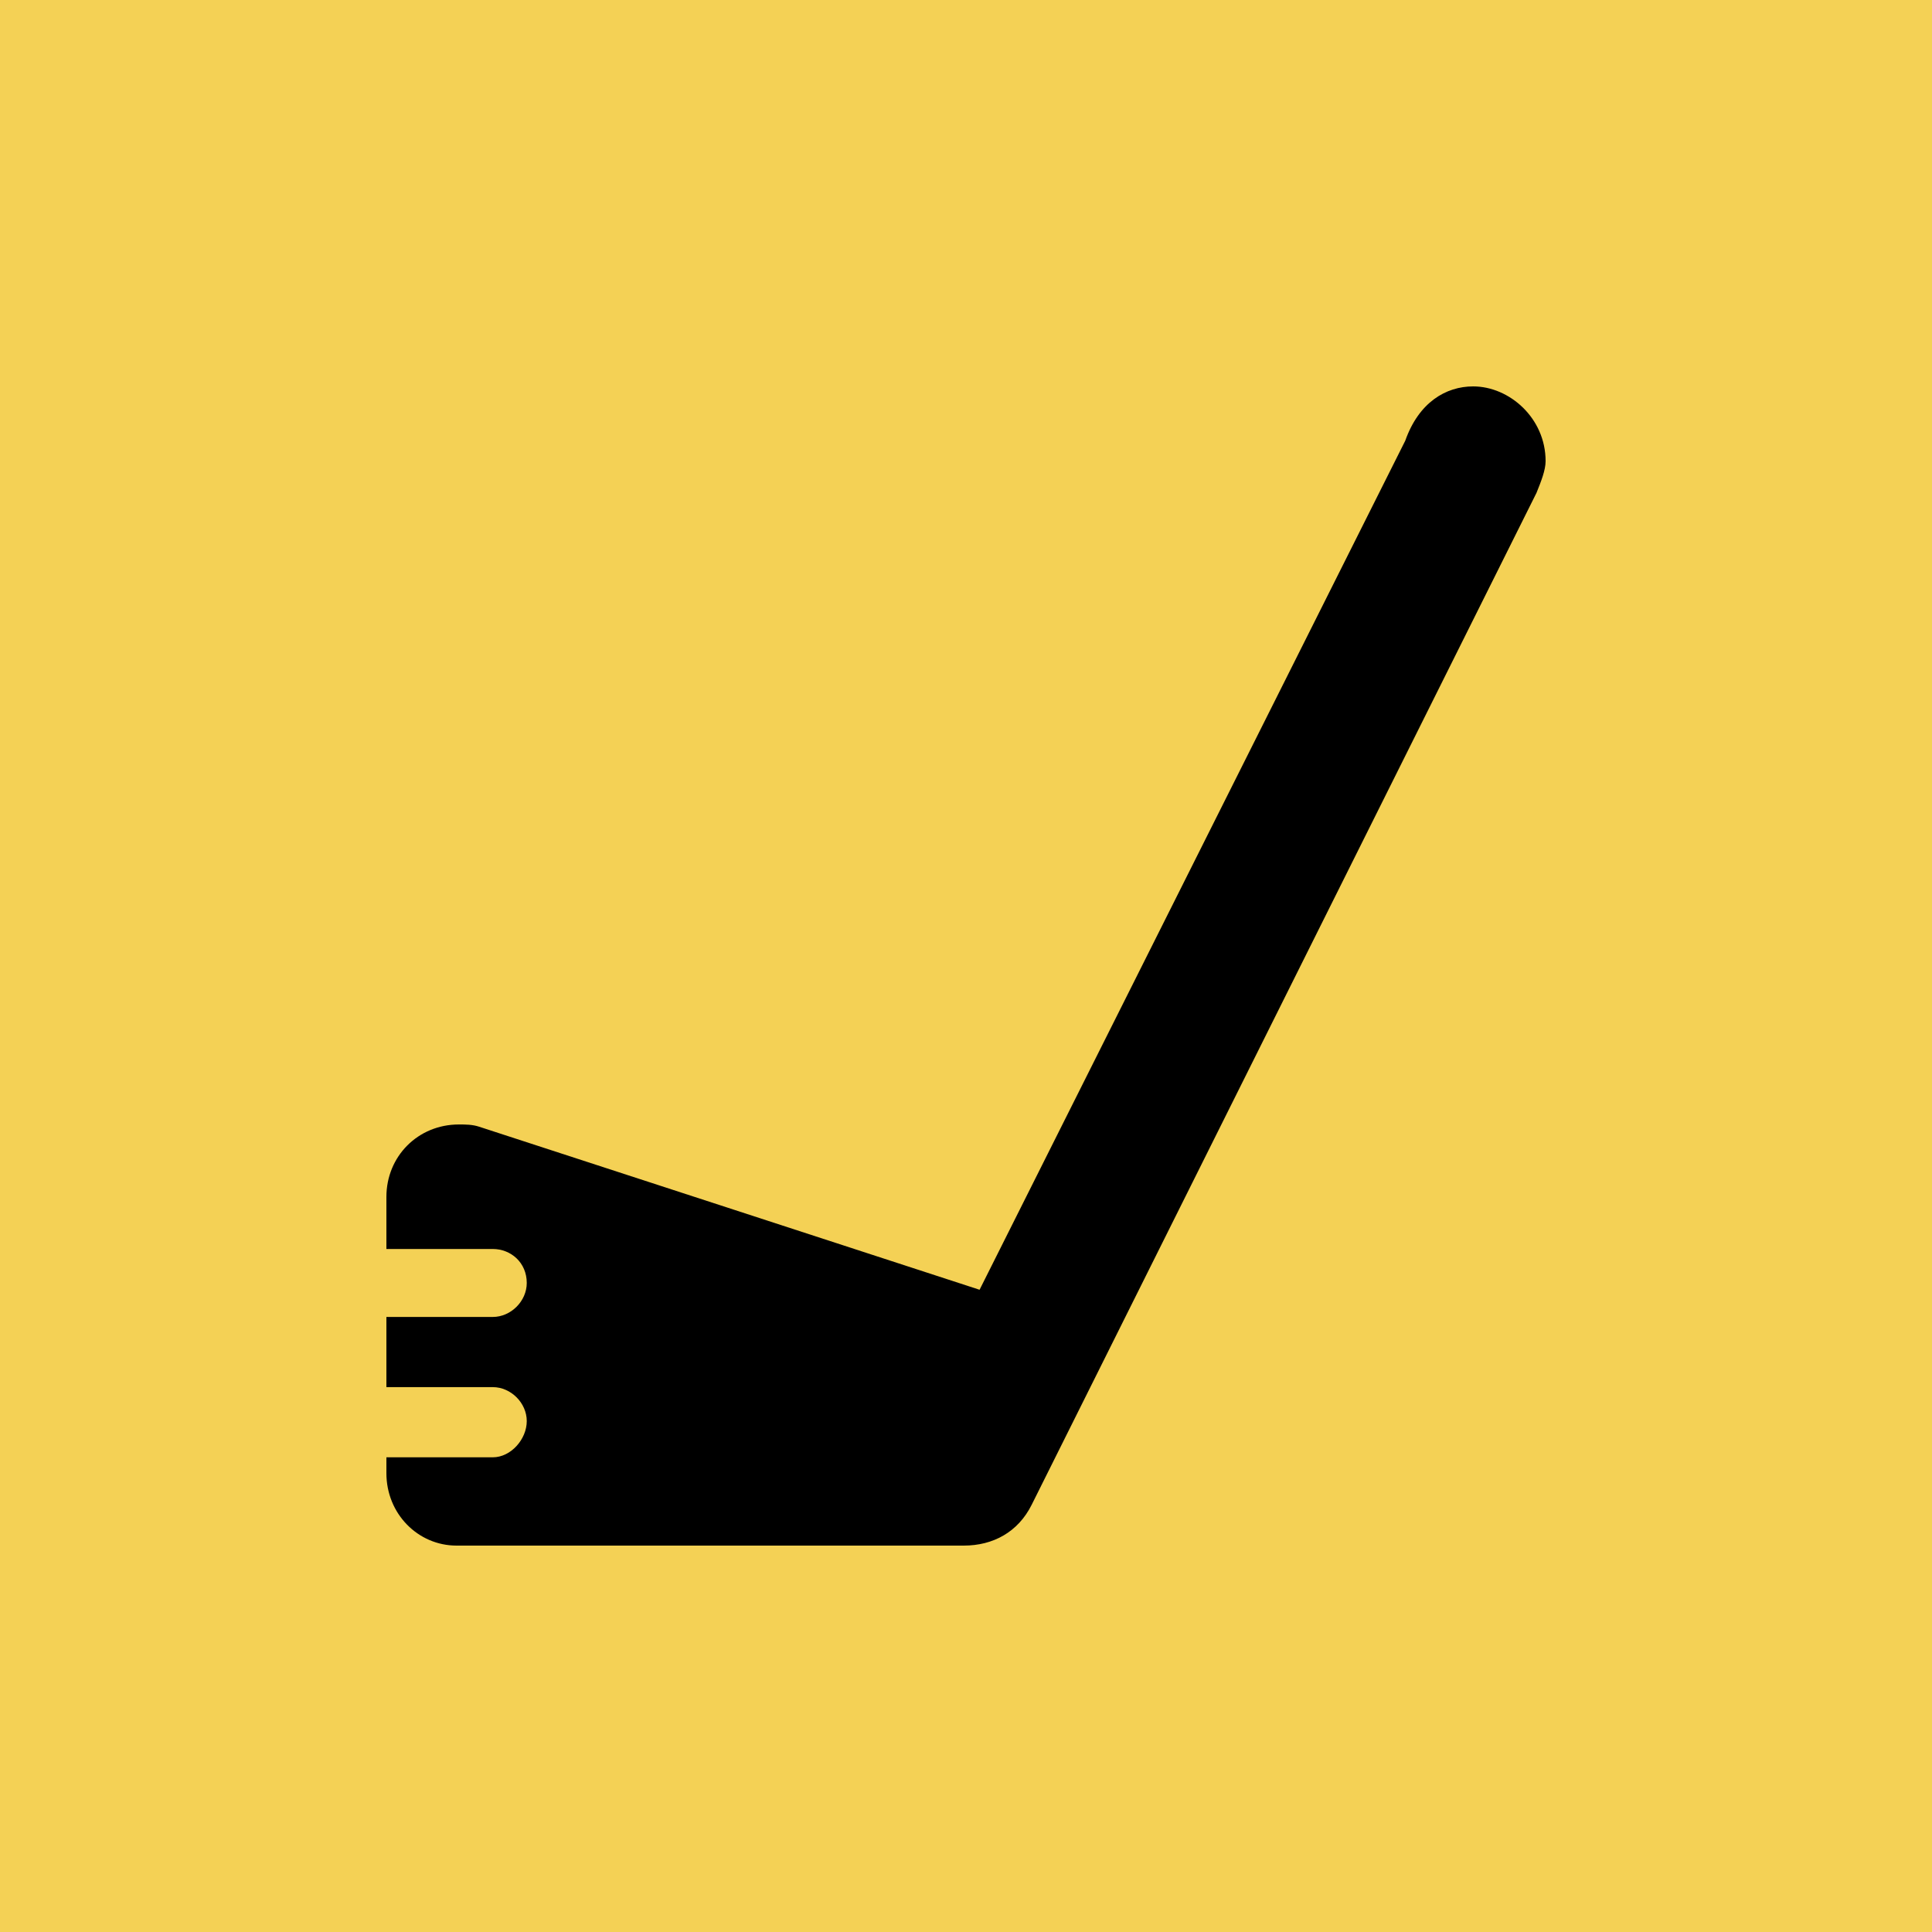
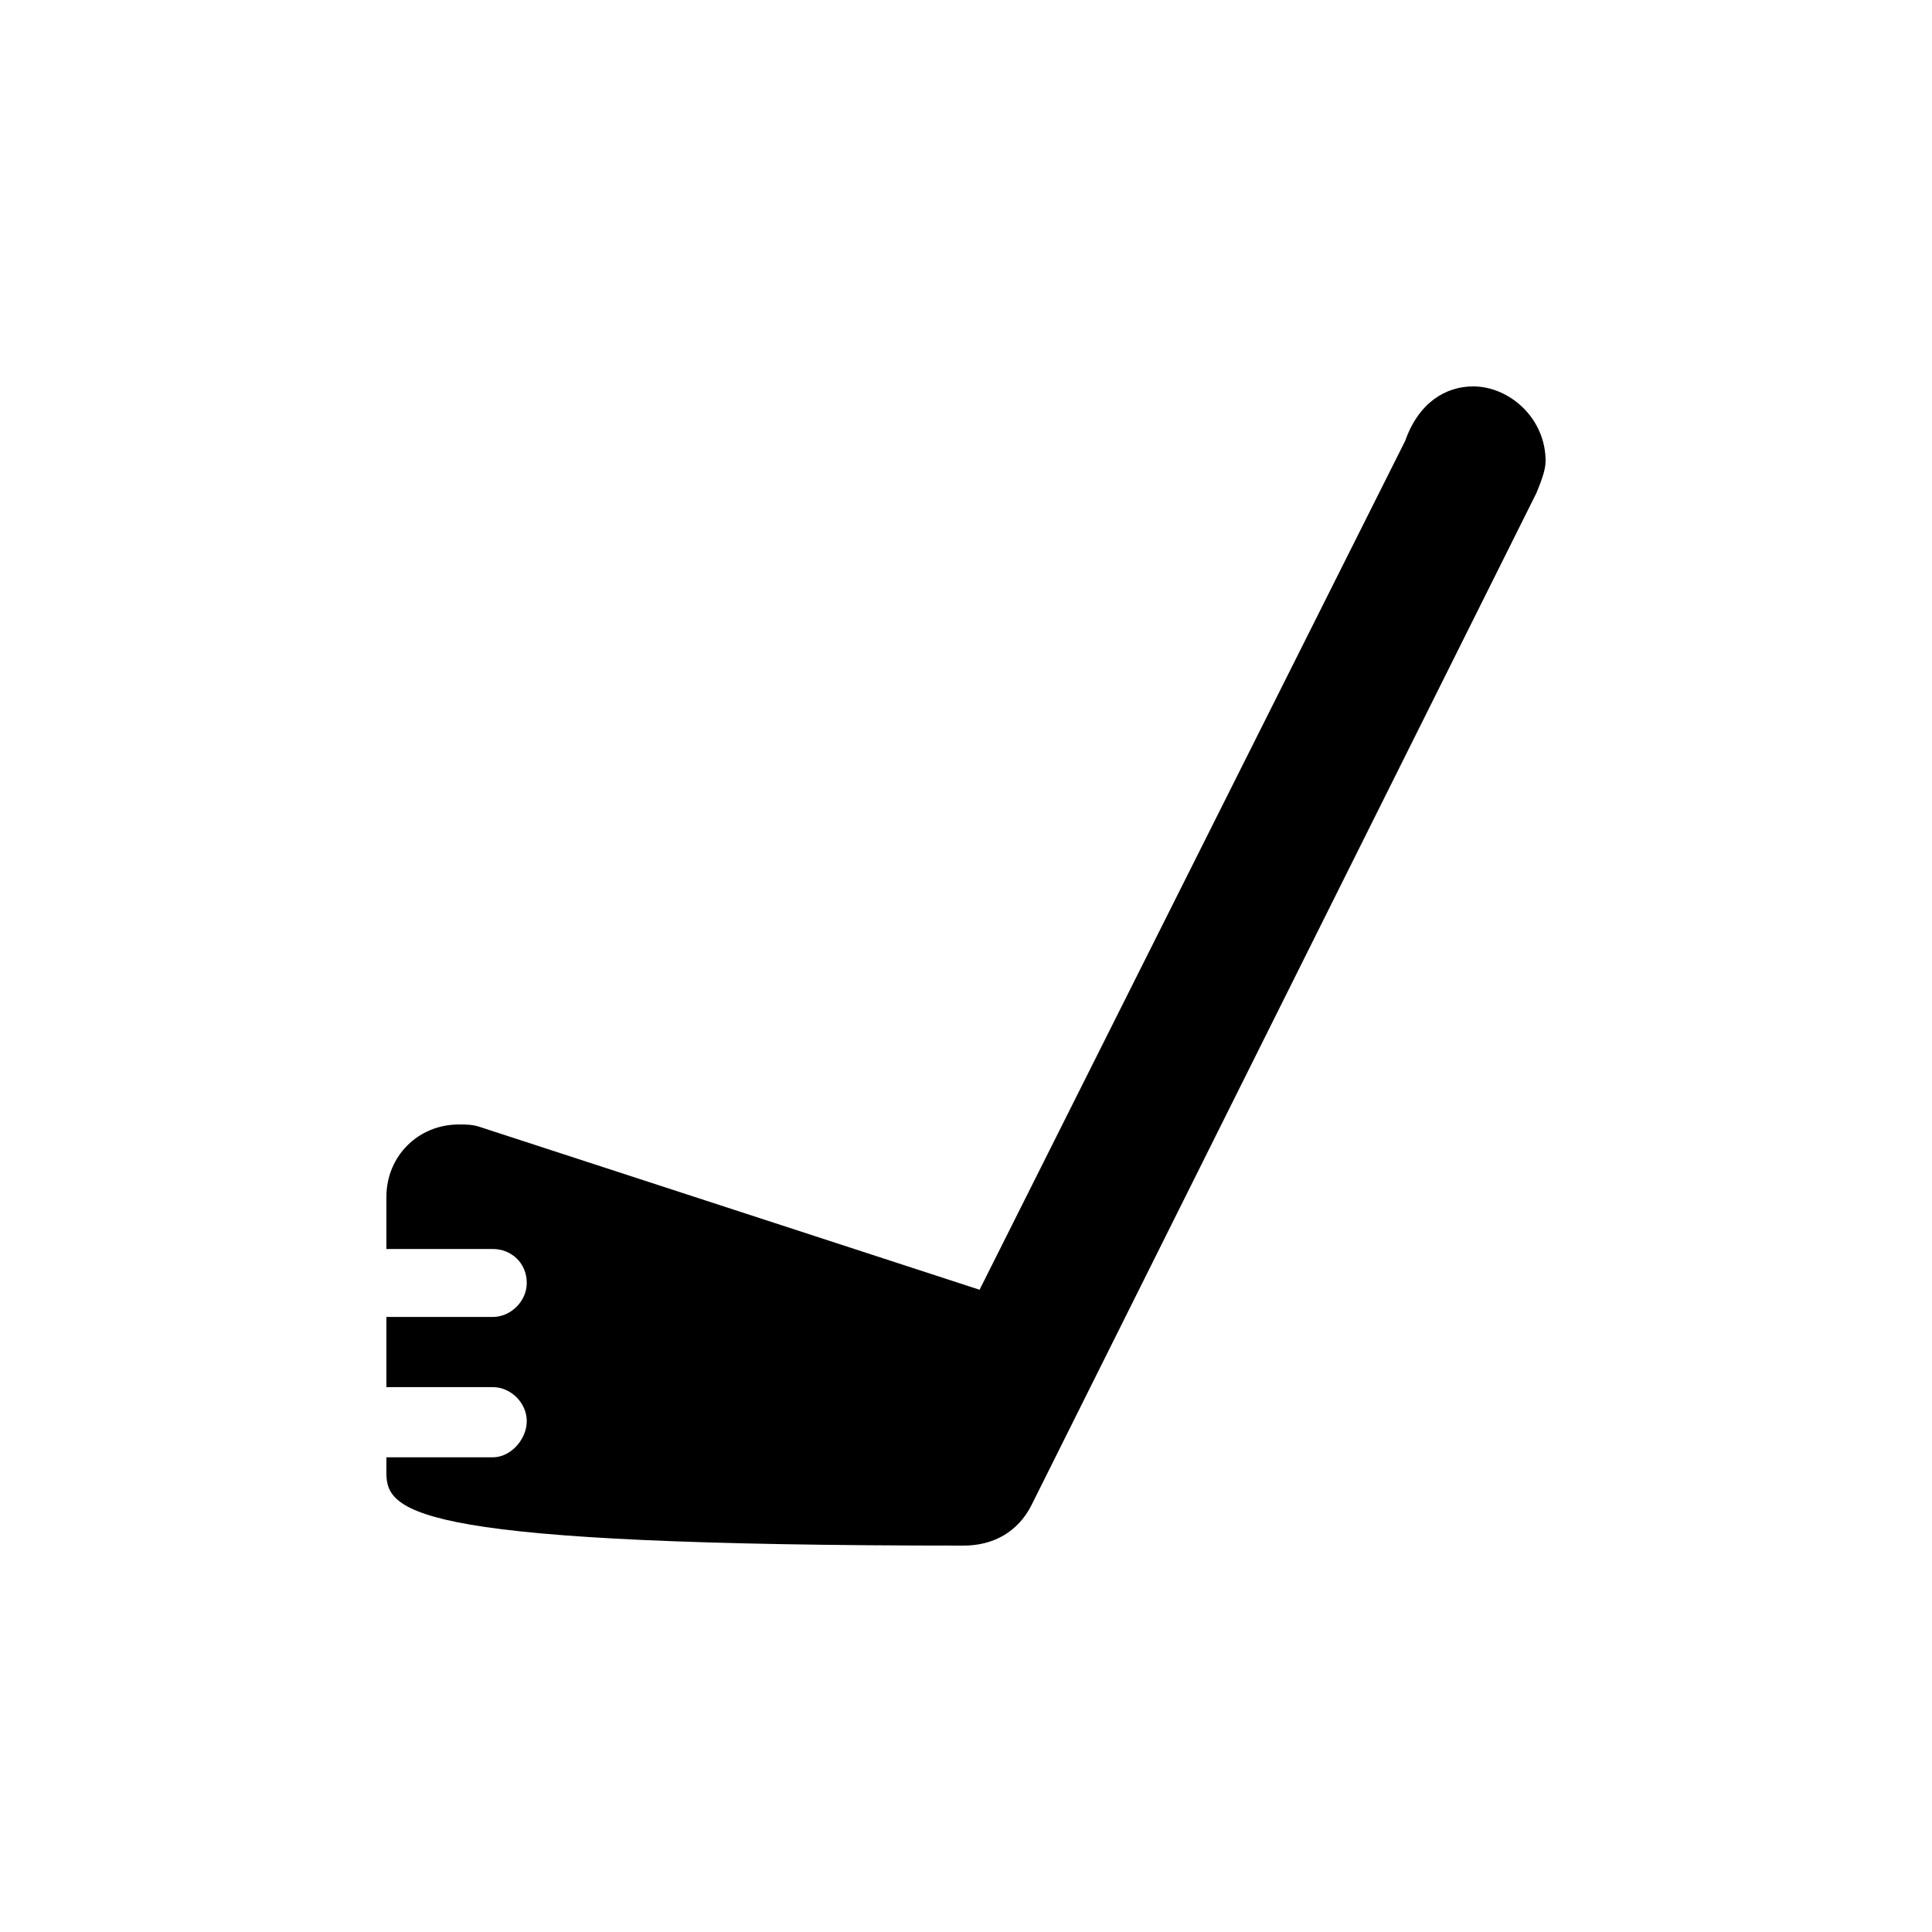
<svg xmlns="http://www.w3.org/2000/svg" width="40" height="40" viewBox="0 0 40 40" fill="none">
-   <rect width="40" height="40" fill="#F4D155" />
-   <path d="M31.812 10.203L21.359 31.156C21.078 31.719 20.562 32 19.953 32H9.453C8.656 32 8 31.344 8 30.5V30.172H10.203C10.578 30.172 10.906 29.797 10.906 29.422C10.906 29.047 10.578 28.719 10.203 28.719H8V27.266H10.203C10.578 27.266 10.906 26.938 10.906 26.562C10.906 26.141 10.578 25.859 10.203 25.859H8V24.781C8 23.938 8.656 23.281 9.5 23.281C9.641 23.281 9.781 23.281 9.922 23.328L20.281 26.703L29.094 9.125C29.375 8.328 29.938 8 30.5 8C31.25 8 32 8.656 32 9.547C32 9.734 31.906 9.969 31.812 10.203Z" fill="black" />
+   <path d="M31.812 10.203L21.359 31.156C21.078 31.719 20.562 32 19.953 32C8.656 32 8 31.344 8 30.5V30.172H10.203C10.578 30.172 10.906 29.797 10.906 29.422C10.906 29.047 10.578 28.719 10.203 28.719H8V27.266H10.203C10.578 27.266 10.906 26.938 10.906 26.562C10.906 26.141 10.578 25.859 10.203 25.859H8V24.781C8 23.938 8.656 23.281 9.5 23.281C9.641 23.281 9.781 23.281 9.922 23.328L20.281 26.703L29.094 9.125C29.375 8.328 29.938 8 30.5 8C31.25 8 32 8.656 32 9.547C32 9.734 31.906 9.969 31.812 10.203Z" fill="black" />
</svg>